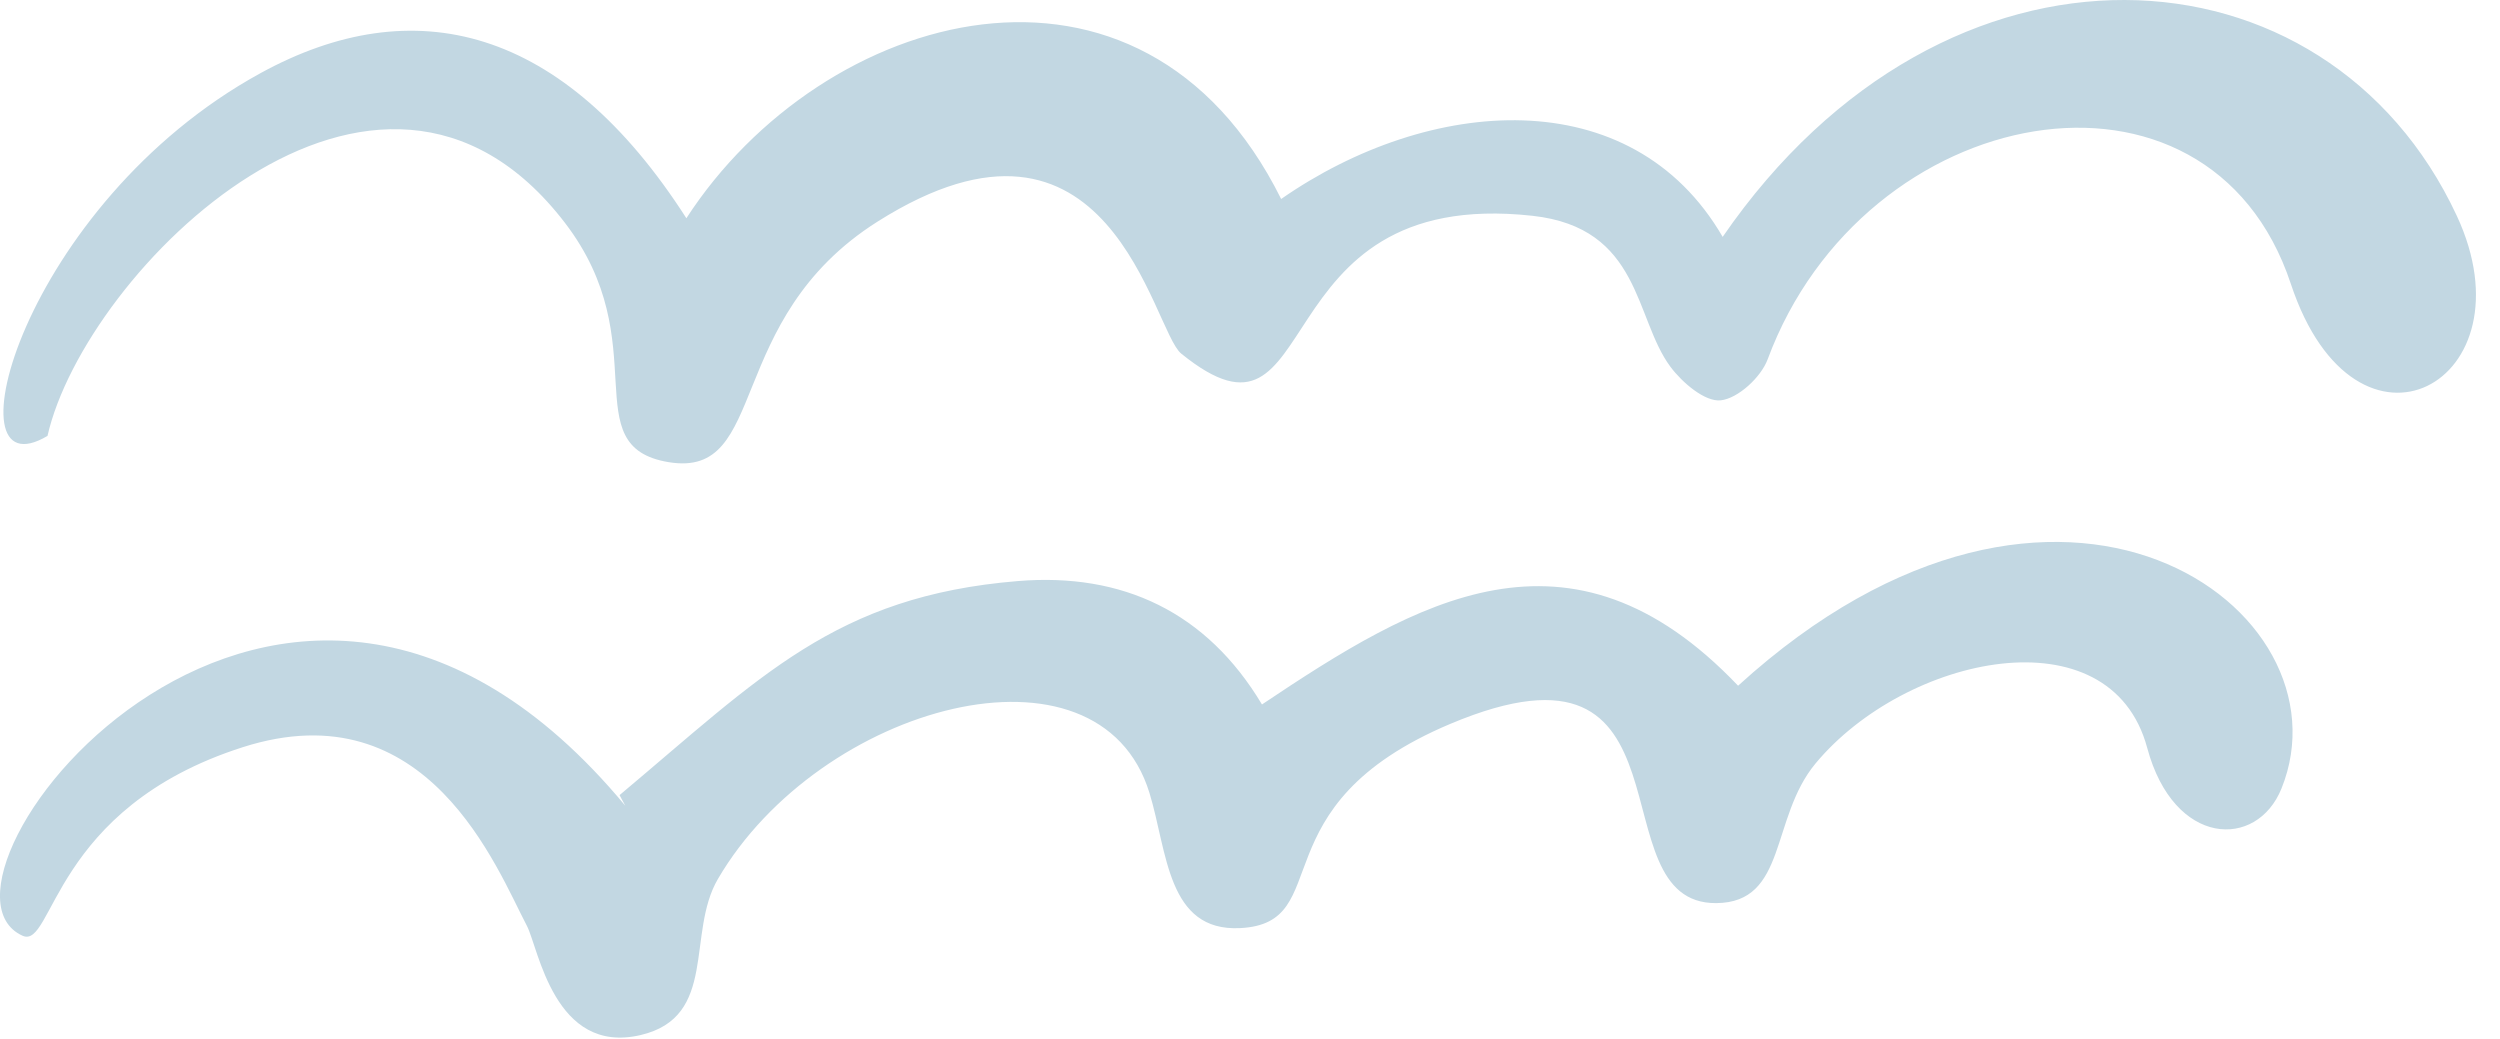
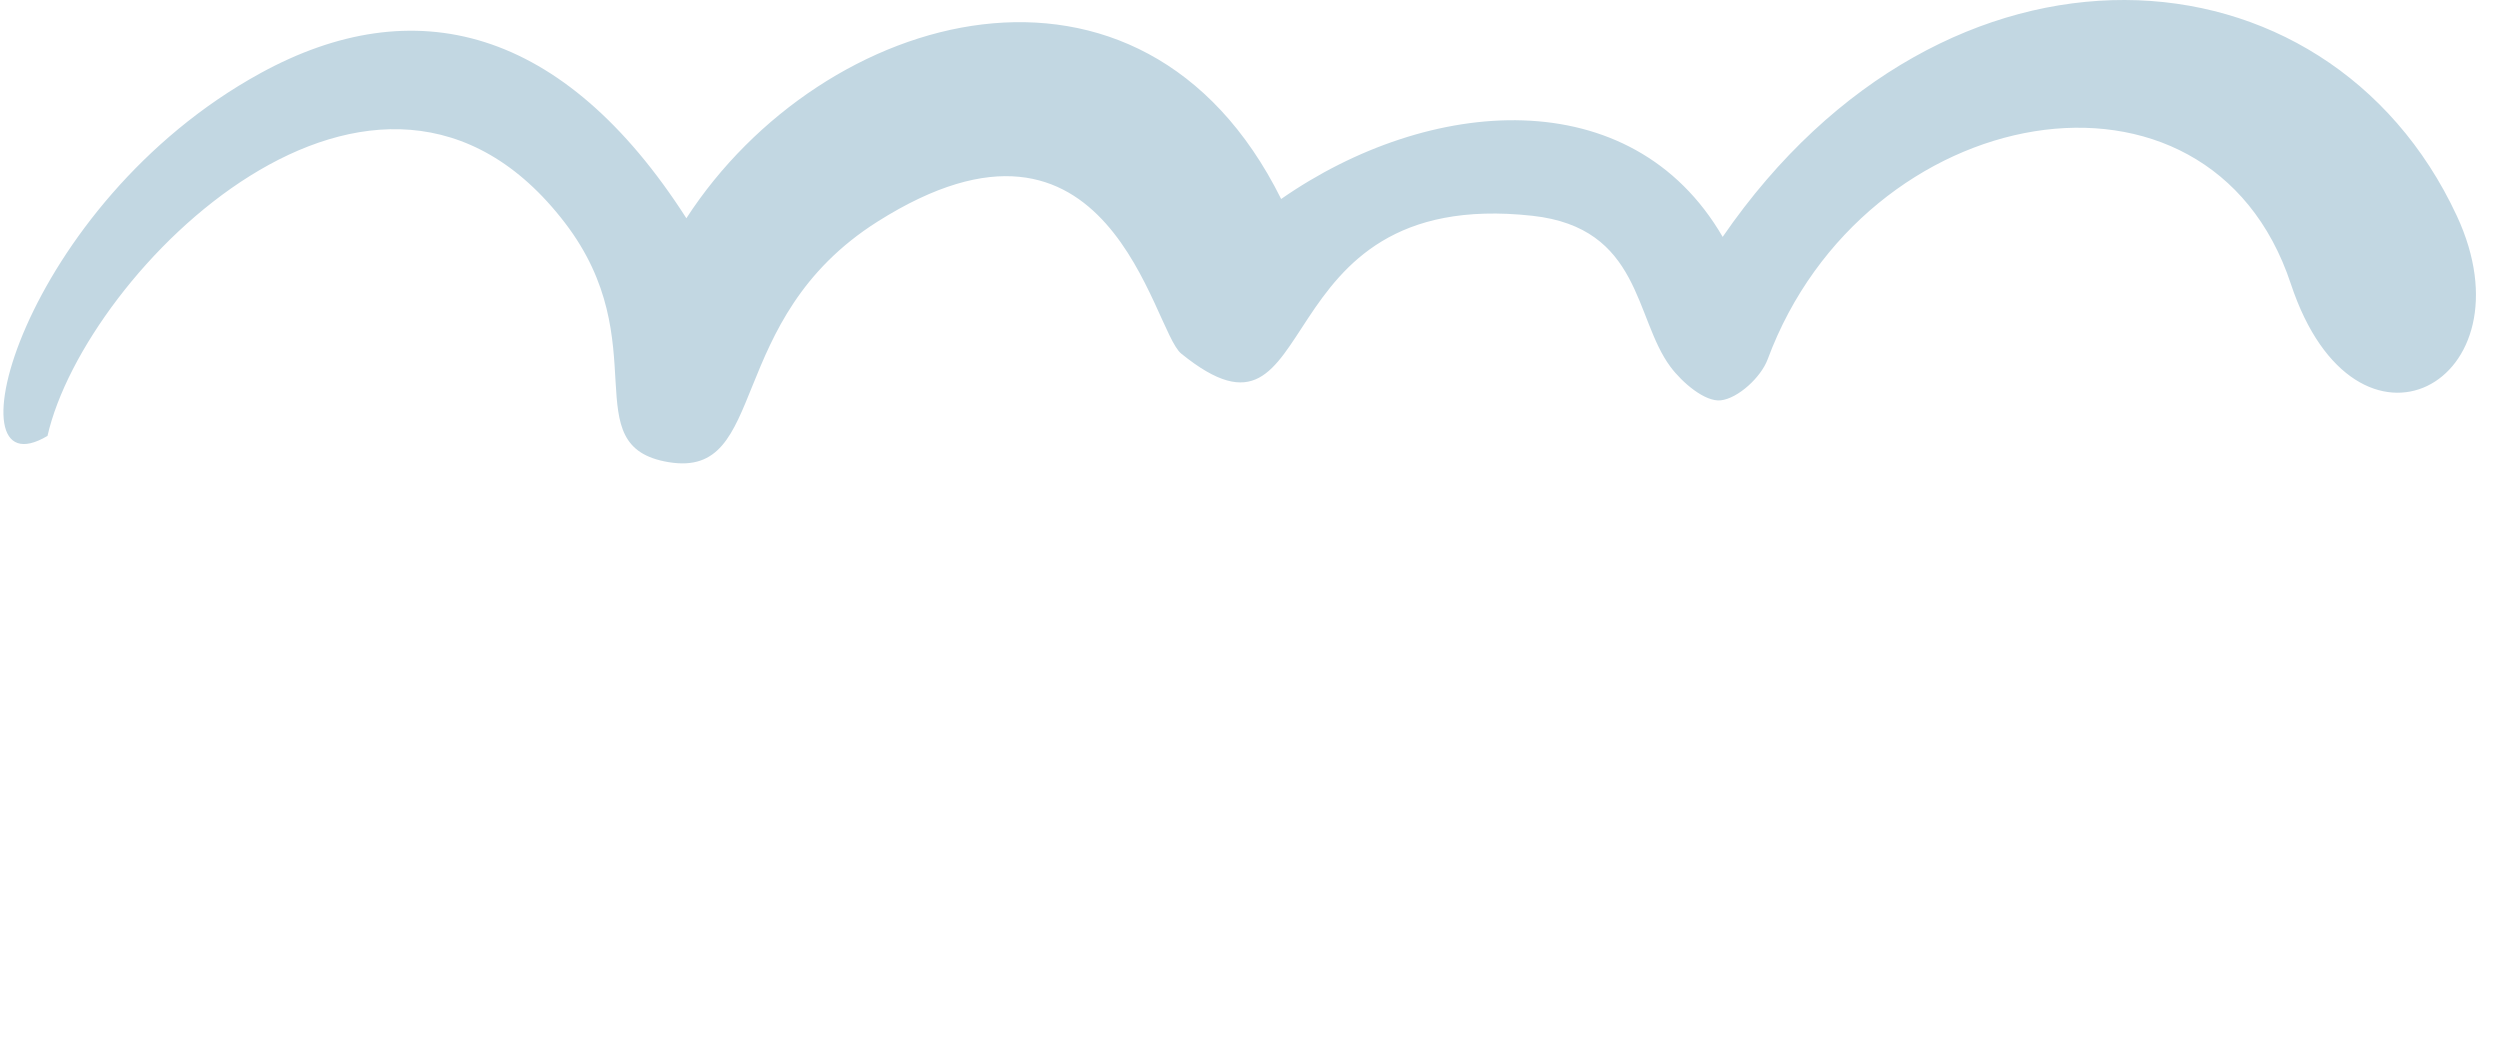
<svg xmlns="http://www.w3.org/2000/svg" width="89" height="37" viewBox="0 0 89 37" fill="none">
  <path d="M24.435 7.769C20.047 0.923 14.725 -0.383 9.276 2.603C0.766 7.267 -1.931 17.672 1.691 15.518C3.026 9.647 13.444 -0.772 20.114 7.936C23.389 12.211 20.41 15.892 23.804 16.453C27.399 17.048 25.72 11.381 31.241 7.889C39.533 2.647 41.019 11.752 42.051 12.588C47.249 16.801 44.76 6.607 54.553 7.682C58.429 8.108 58.178 11.327 59.468 13.058C59.889 13.623 60.698 14.313 61.258 14.252C61.875 14.184 62.693 13.429 62.929 12.791C66.353 3.558 78.626 1.274 81.554 10.106C83.871 17.098 90.219 13.607 87.463 7.684C82.843 -2.243 69.283 -3.129 61.327 8.433C58.079 2.838 50.873 3.419 45.609 7.084C40.634 -2.923 29.284 0.289 24.435 7.769Z" fill="#C2D7E2" />
-   <path d="M44.145 33.041C47.616 32.87 44.686 28.691 51.641 25.766C60.65 21.977 56.74 32.181 61.097 32.151C63.629 32.133 63.016 29.127 64.632 27.181C67.84 23.32 75.131 21.752 76.441 26.626C77.39 30.154 80.343 30.247 81.221 28.071C83.799 21.688 73.324 13.987 61.876 24.412C55.879 18.114 50.411 21.408 44.926 25.079C42.962 21.791 39.96 20.378 36.234 20.686C29.731 21.222 27.067 24.106 22.056 28.306C22.124 28.432 22.191 28.558 22.26 28.684C9.992 13.907 -3.449 31.387 0.802 33.312C1.909 33.813 1.844 28.77 8.649 26.598C15.23 24.498 17.686 30.922 18.756 32.957C19.17 33.745 19.726 37.572 22.806 36.848C25.567 36.2 24.424 33.23 25.558 31.291C29.189 25.077 39.126 22.38 40.922 28.232C41.56 30.314 41.546 33.169 44.145 33.041Z" fill="#C2D7E2" />
</svg>